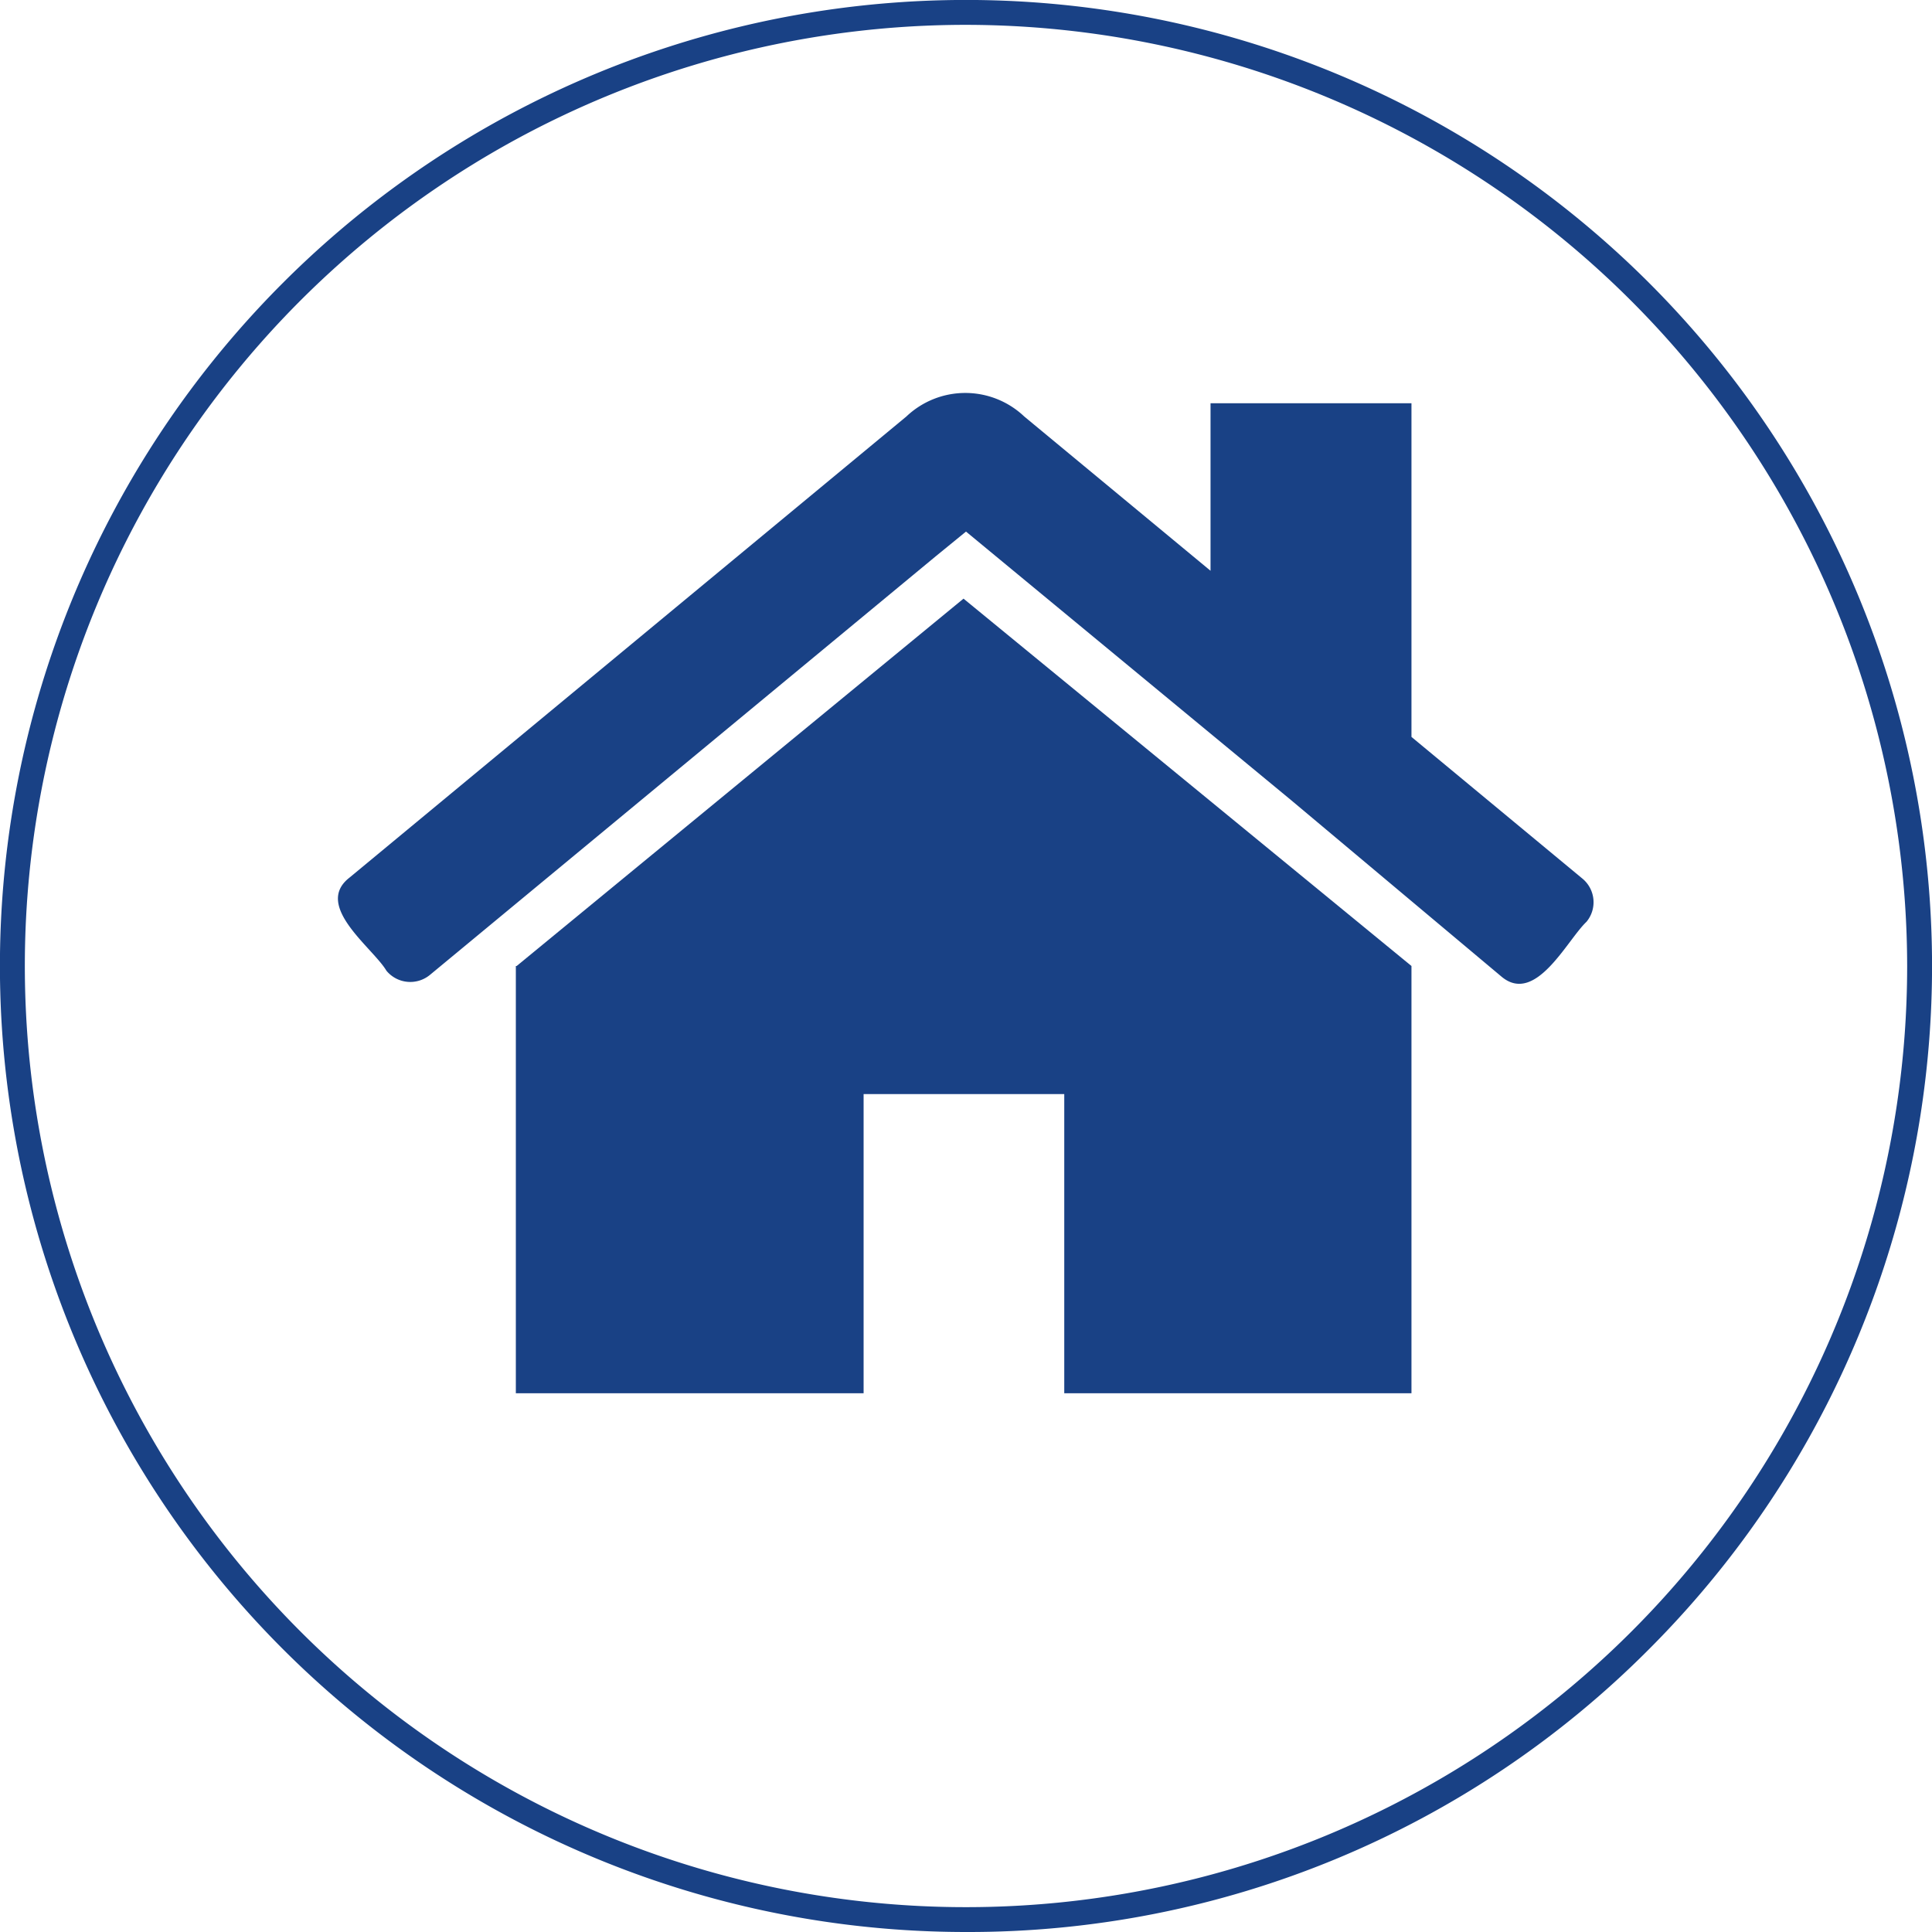
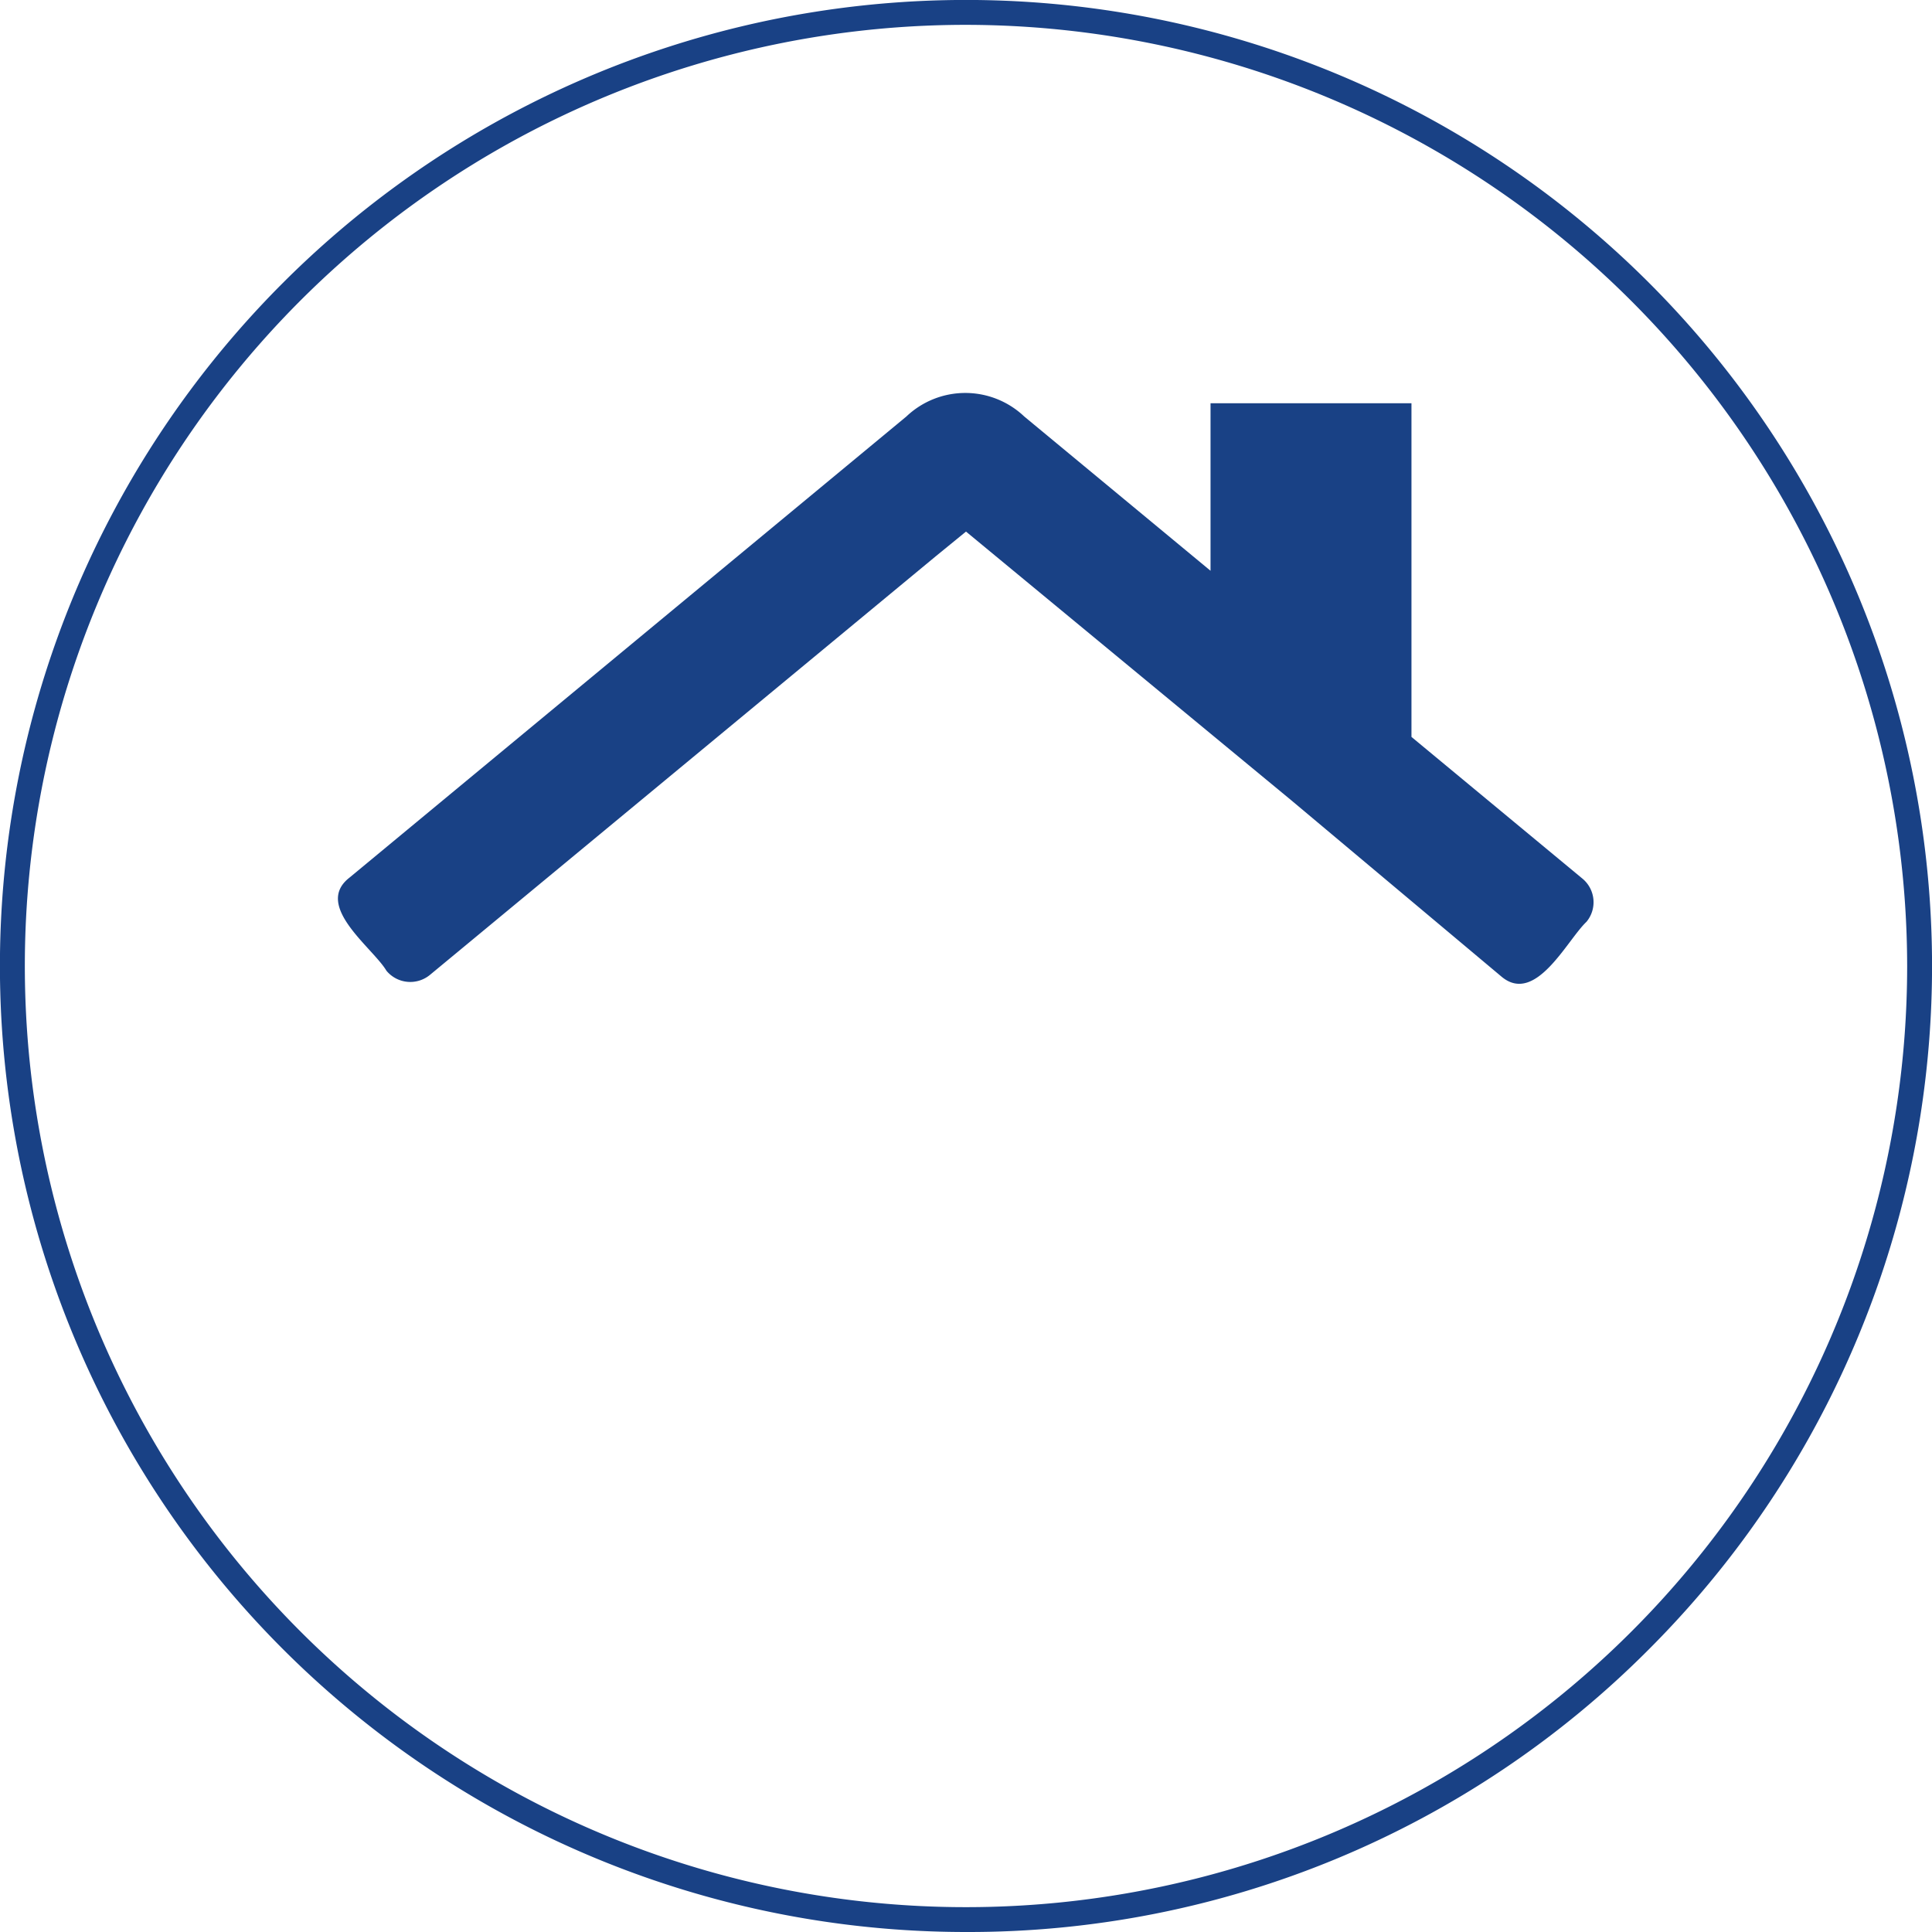
<svg xmlns="http://www.w3.org/2000/svg" id="Слой_1" data-name="Слой 1" viewBox="0 0 70 70">
  <path d="M57.48,33.4c-.7.66-1.83,3-3.06,2L46.79,29l-2.93-2.42h0L35,19.26l-1.09.89L15.58,35.32A1.12,1.12,0,0,1,14,35.17c-.49-.83-2.65-2.35-1.34-3.37L32.84,15.09a3.1,3.1,0,0,1,4.27,0l6.75,5.59V14.61h7.28V26.7l6.19,5.13A1.11,1.11,0,0,1,57.48,33.4Z" fill="#194185" />
-   <polygon points="51.14 35 51.14 50.48 38.56 50.48 38.56 39.64 31.29 39.64 31.29 50.48 18.69 50.48 18.69 35 18.72 35 34.91 21.69 51.14 35" fill="#194185" />
  <path d="M35,70A35,35,0,0,1,10.25,10.25a35,35,0,0,1,49.5,49.5A34.77,34.77,0,0,1,35,70ZM35,.9A34.1,34.1,0,1,0,69.1,35,34.14,34.14,0,0,0,35,.9Z" fill="#194185" />
</svg>